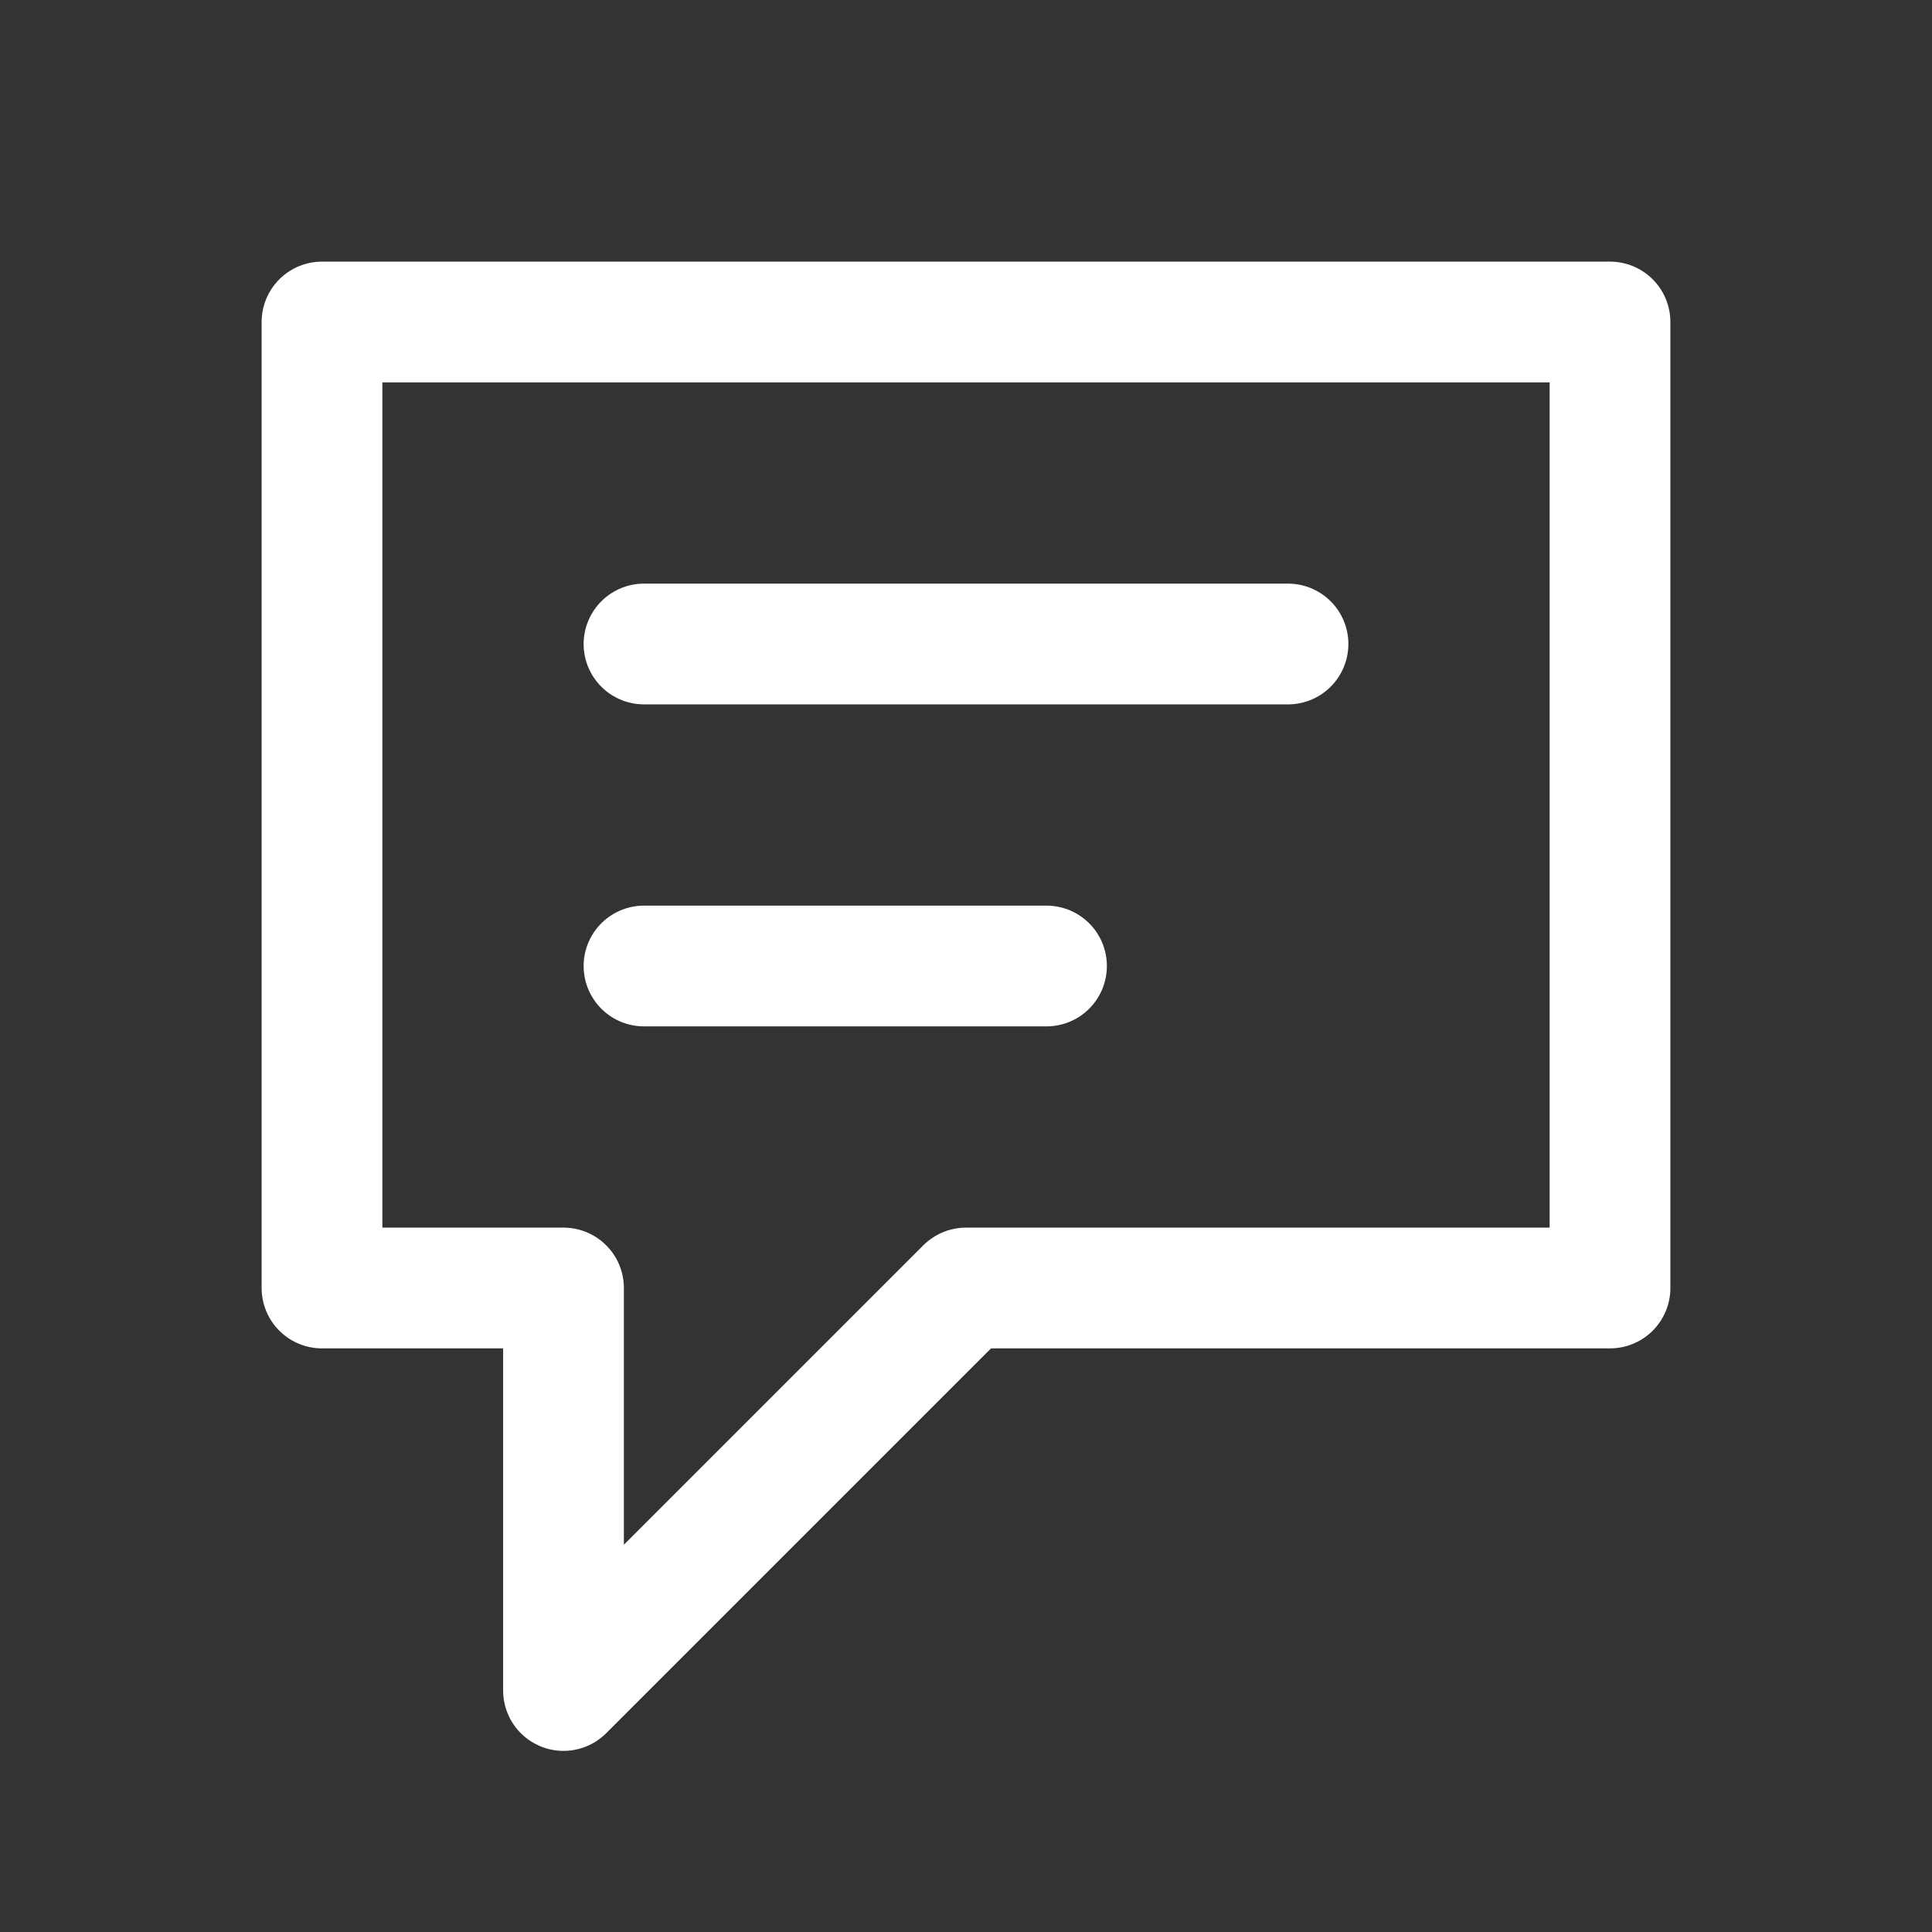
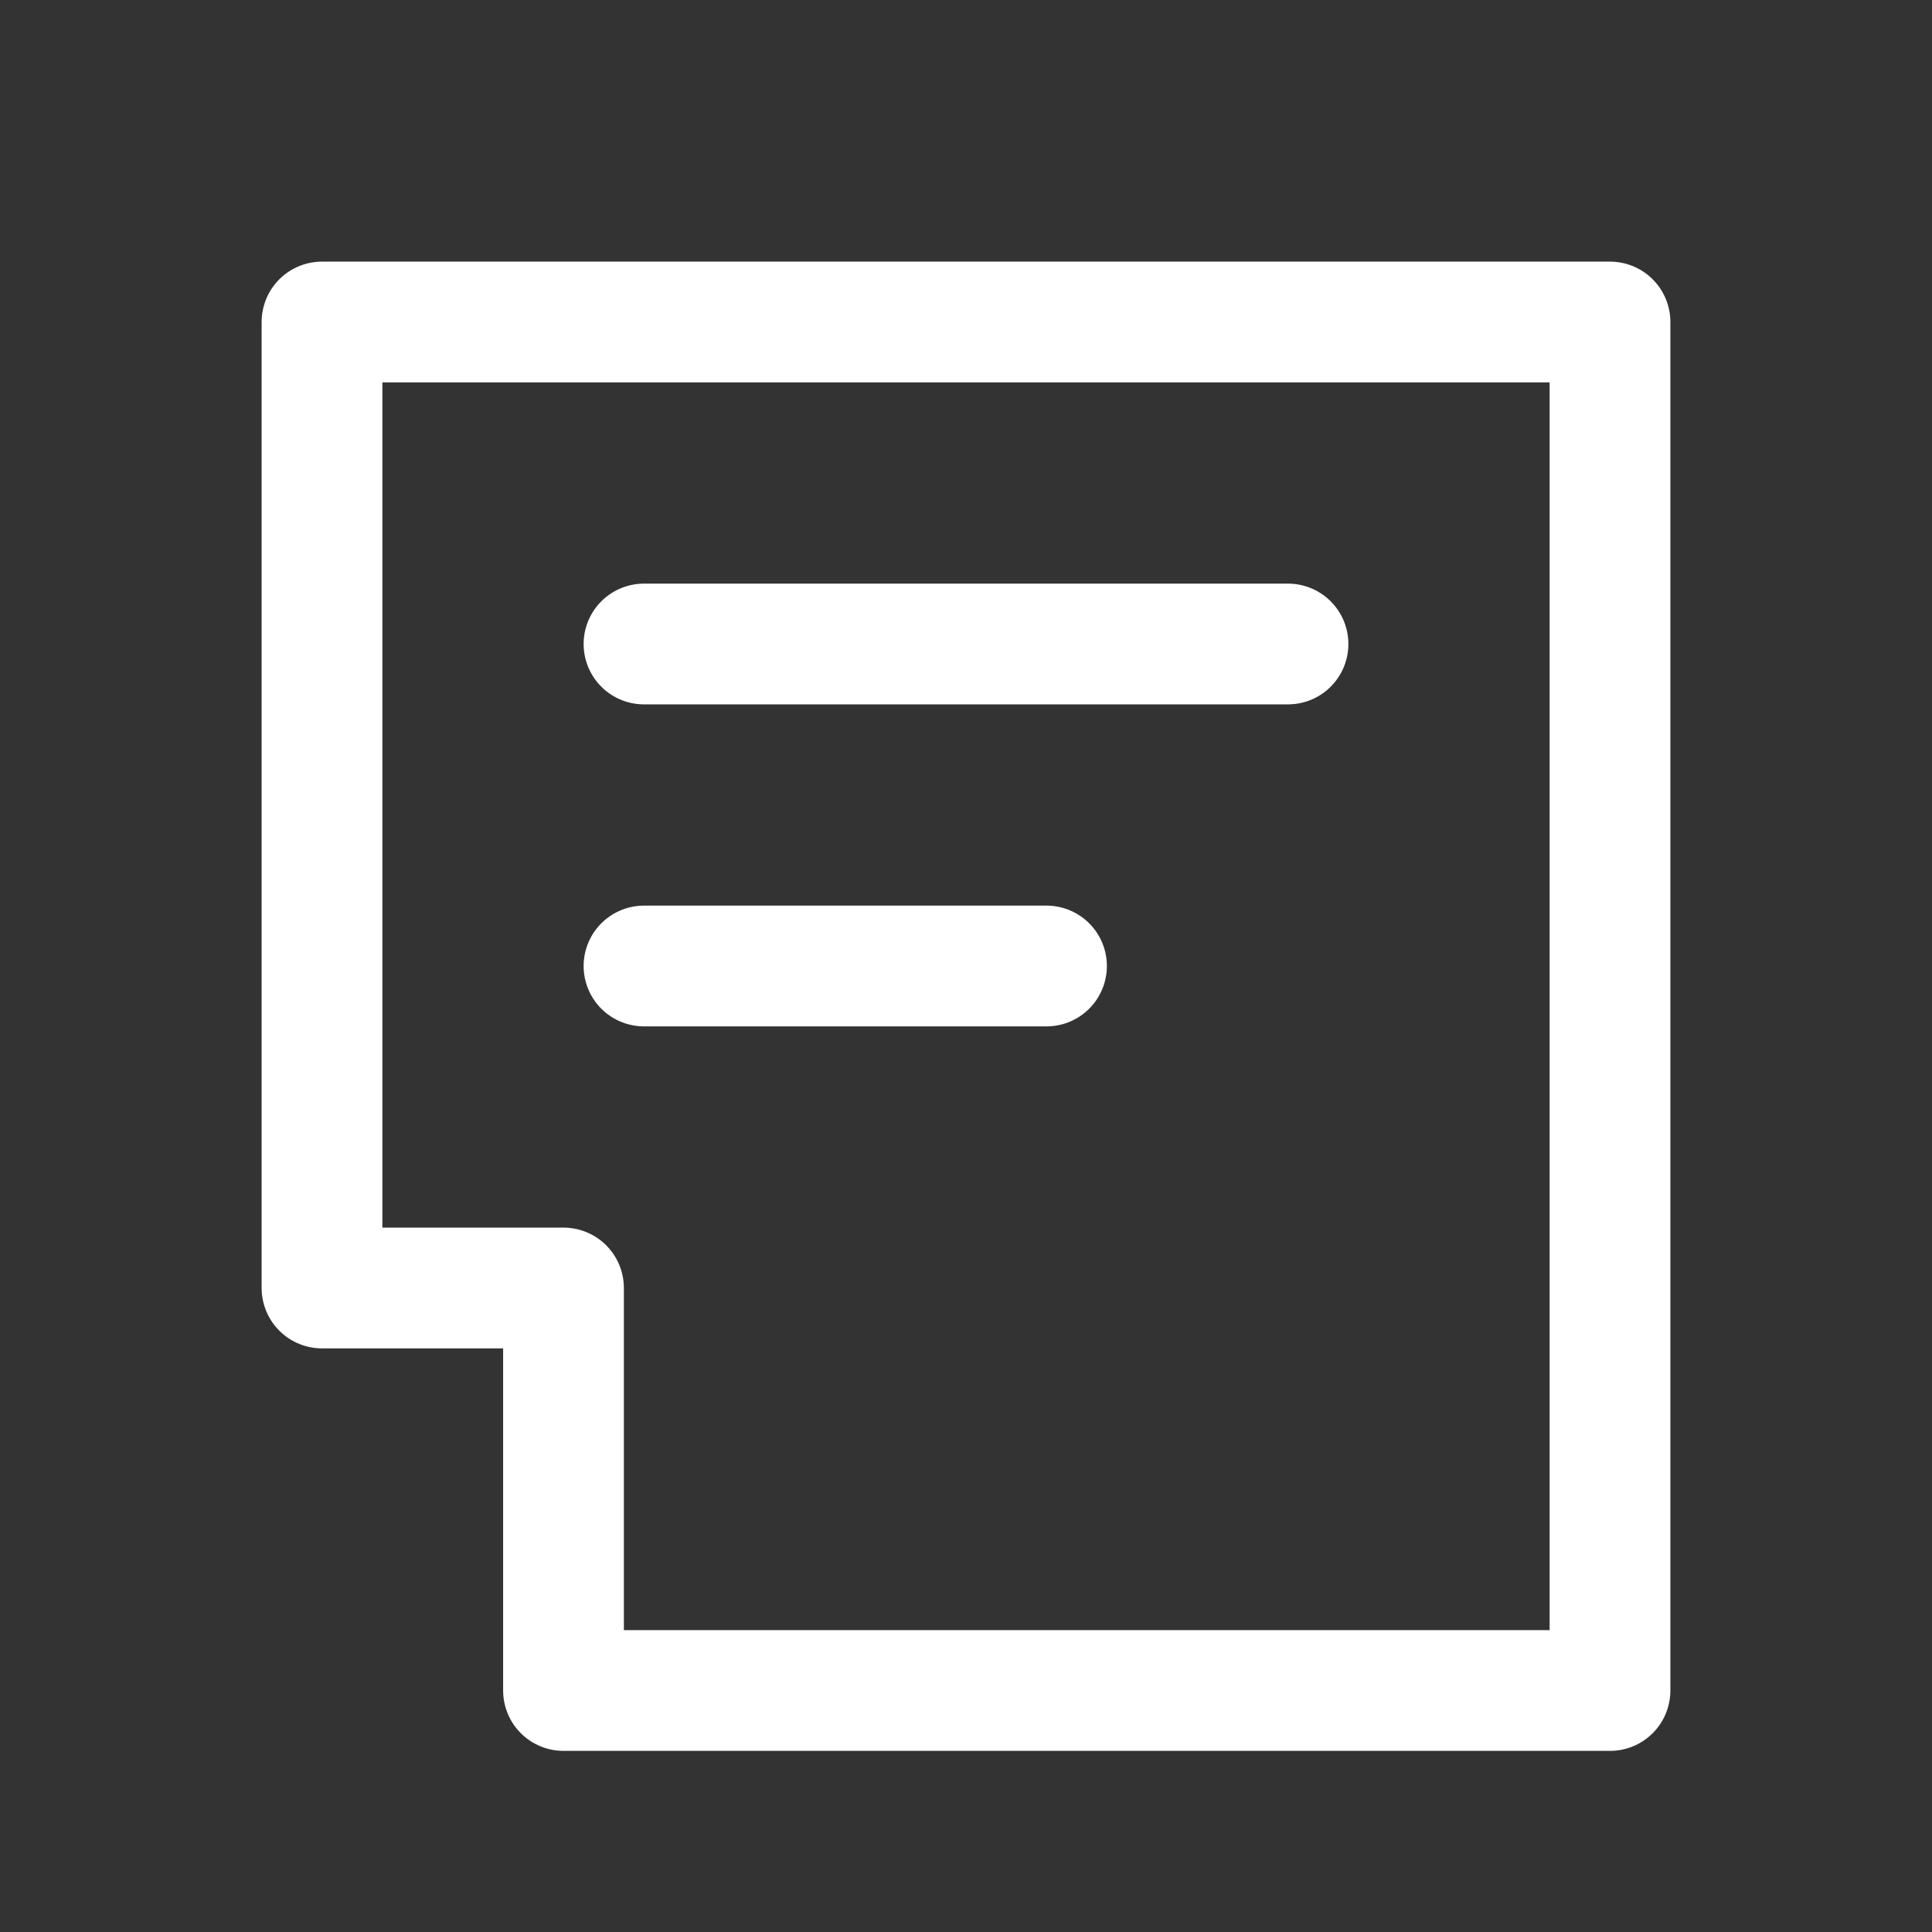
<svg xmlns="http://www.w3.org/2000/svg" width="800px" height="800px" viewBox="0 0 24 24" fill="none" stroke="#ffffff">
  <rect x="0" y="0" width="24" height="24" fill="#333333" stroke="none" />
  <g id="SVGRepo_bgCarrier" stroke-width="0" />
  <g id="SVGRepo_tracerCarrier" stroke-linecap="round" stroke-linejoin="round" />
  <g id="SVGRepo_iconCarrier">
-     <path d="M8 8H16M8 12H13M7 16V21L12 16H20V4H4V16H7Z" stroke="#ffffff" stroke-width="1.5" stroke-linecap="round" stroke-linejoin="round" />
+     <path d="M8 8H16M8 12H13M7 16V21H20V4H4V16H7Z" stroke="#ffffff" stroke-width="1.5" stroke-linecap="round" stroke-linejoin="round" />
  </g>
</svg>